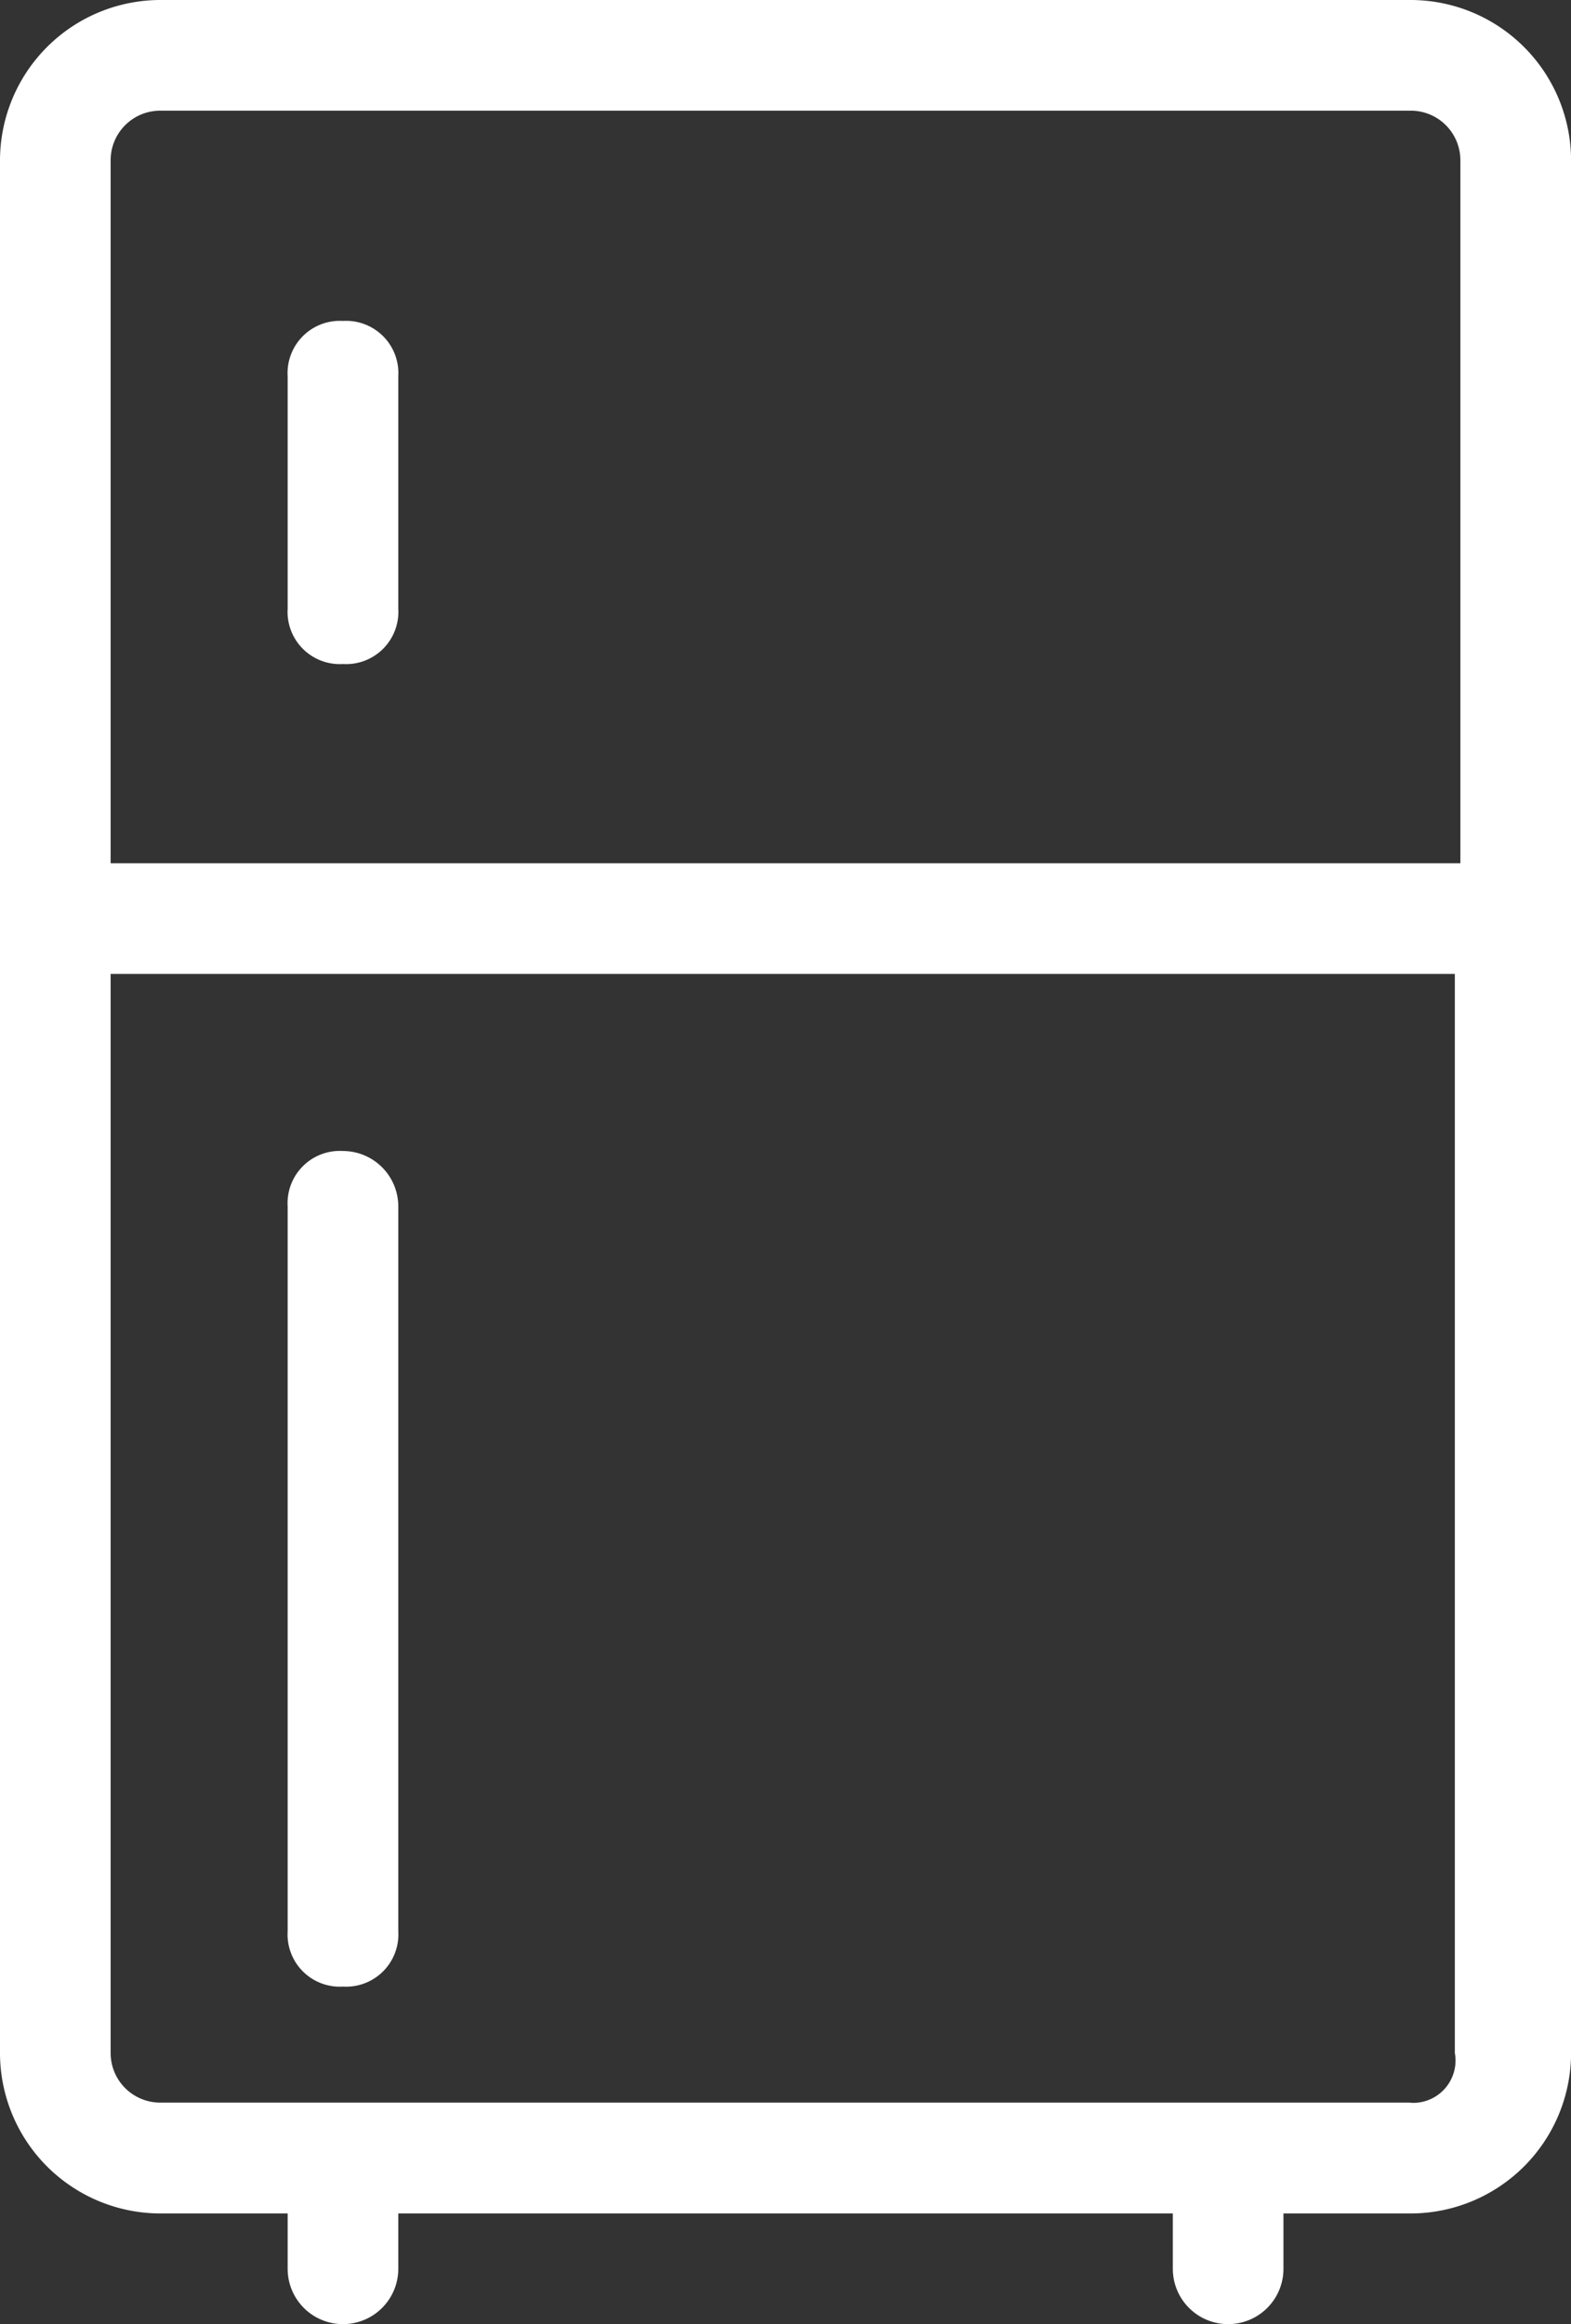
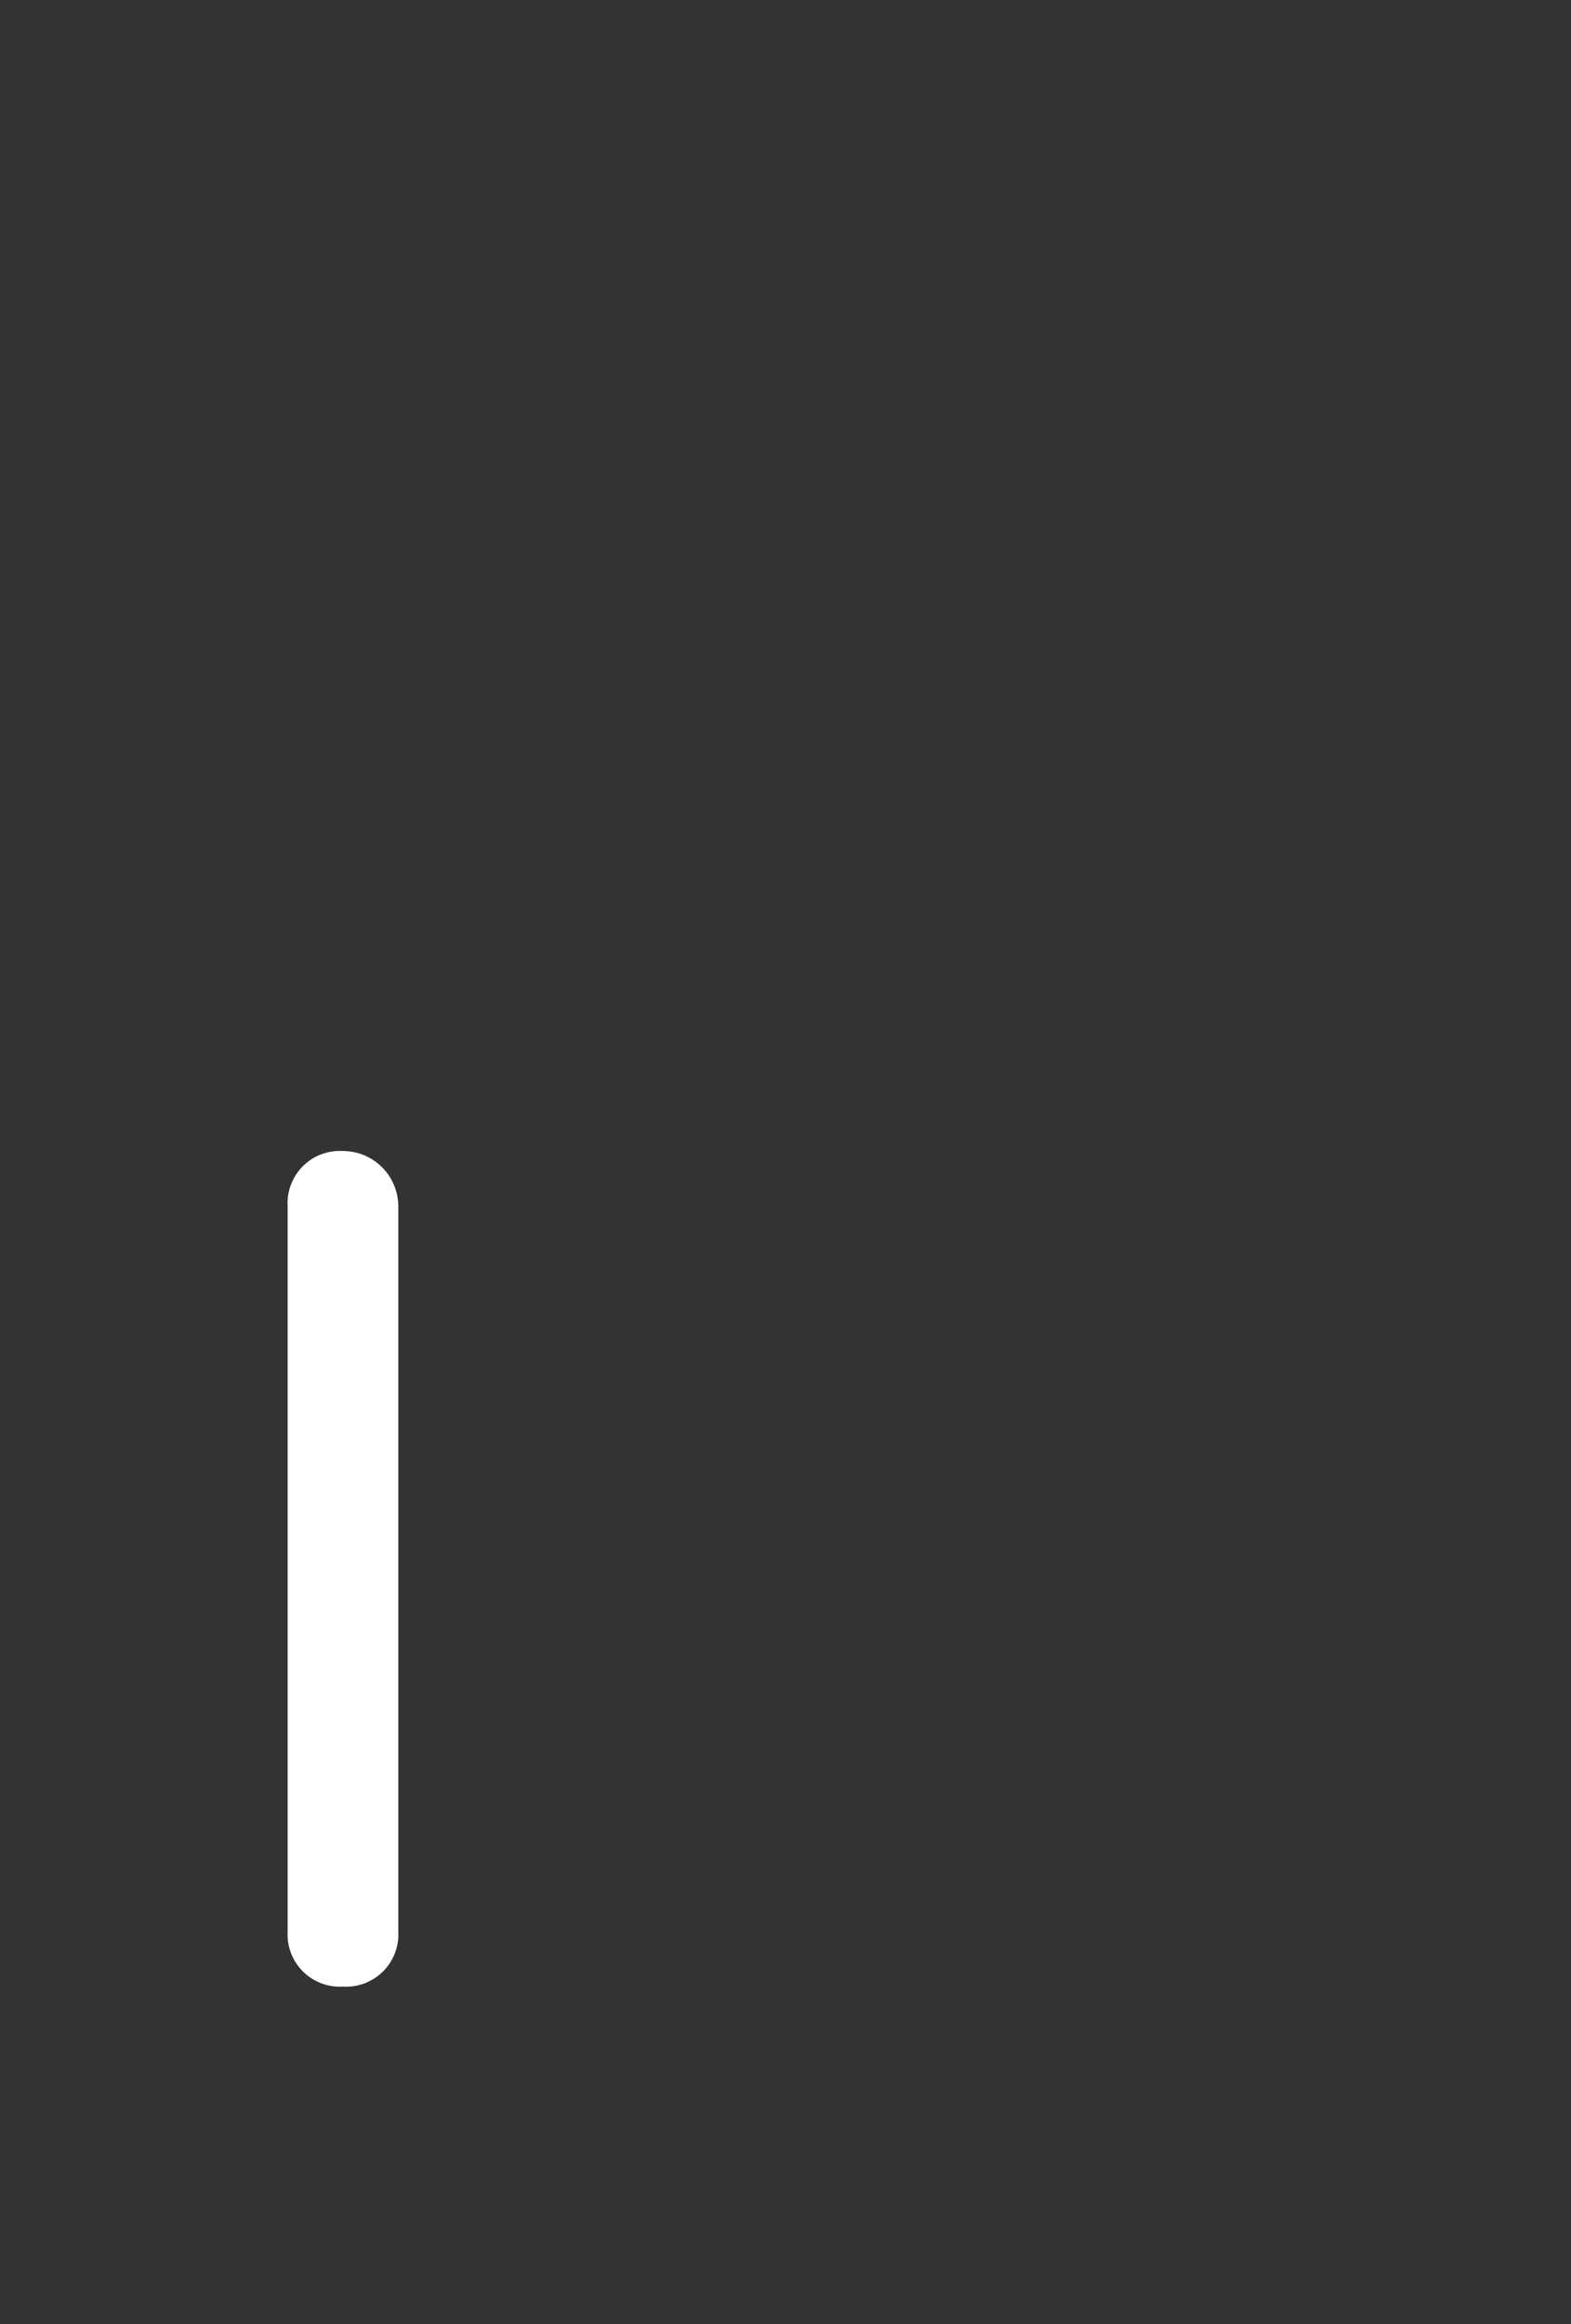
<svg xmlns="http://www.w3.org/2000/svg" width="42.998" height="63.589" viewBox="0 0 42.998 63.589">
  <rect x="0" y="0" width="42.998" height="63.589" fill="#333333" stroke="none" />
  <g id="Durable_Consumer_Good" data-name="Durable Consumer Good" transform="translate(200.2 432.589)">
    <g id="Group_603" data-name="Group 603" transform="translate(-210 -435.589)">
      <g id="Group_602" data-name="Group 602" transform="translate(9.8 3)">
-         <path id="Path_420" data-name="Path 420" d="M48.408,3H14.191A4.394,4.394,0,0,0,9.8,7.391V59.17a4.394,4.394,0,0,0,4.391,4.391h3.482v1.514a1.514,1.514,0,1,0,3.028,0V63.561H41.9v1.514a1.514,1.514,0,1,0,3.028,0V63.561h3.482A4.394,4.394,0,0,0,52.8,59.17V7.391A4.394,4.394,0,0,0,48.408,3ZM14.191,6.028H48.408A1.357,1.357,0,0,1,49.77,7.391V26.619H12.828V7.391A1.357,1.357,0,0,1,14.191,6.028Zm34.217,54.5H14.191a1.357,1.357,0,0,1-1.363-1.363V29.647H49.619V59.17A1.159,1.159,0,0,1,48.408,60.533Z" transform="translate(-9.8 -3)" fill="#fff" />
-         <path id="Path_421" data-name="Path 421" d="M16.514,18.187a1.43,1.43,0,0,0,1.514-1.514V10.314A1.43,1.43,0,0,0,16.514,8.8,1.43,1.43,0,0,0,15,10.314v6.359A1.43,1.43,0,0,0,16.514,18.187Z" transform="translate(-7.127 -0.019)" fill="#fff" />
        <path id="Path_422" data-name="Path 422" d="M16.514,23.8A1.43,1.43,0,0,0,15,25.314V45.148a1.43,1.43,0,0,0,1.514,1.514,1.43,1.43,0,0,0,1.514-1.514V25.314A1.517,1.517,0,0,0,16.514,23.8Z" transform="translate(-7.127 7.692)" fill="#fff" />
      </g>
    </g>
  </g>
</svg>